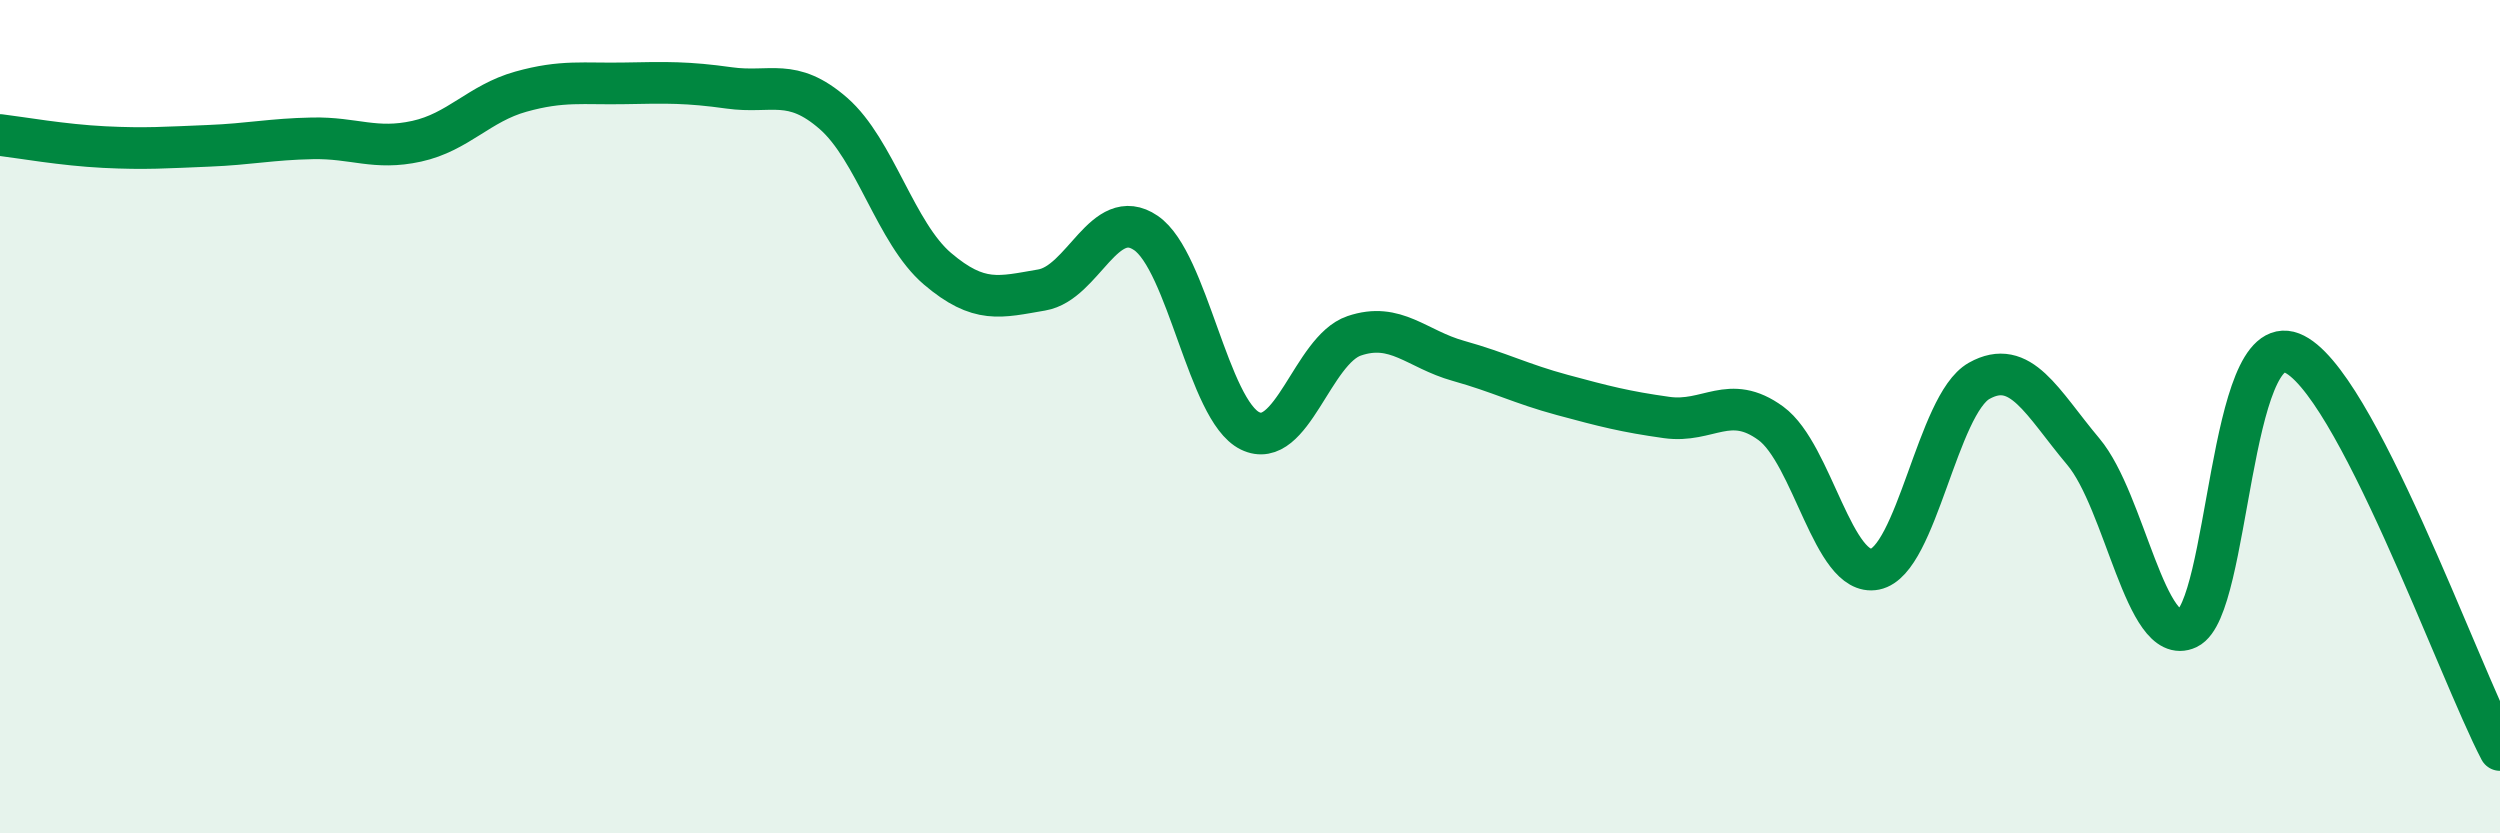
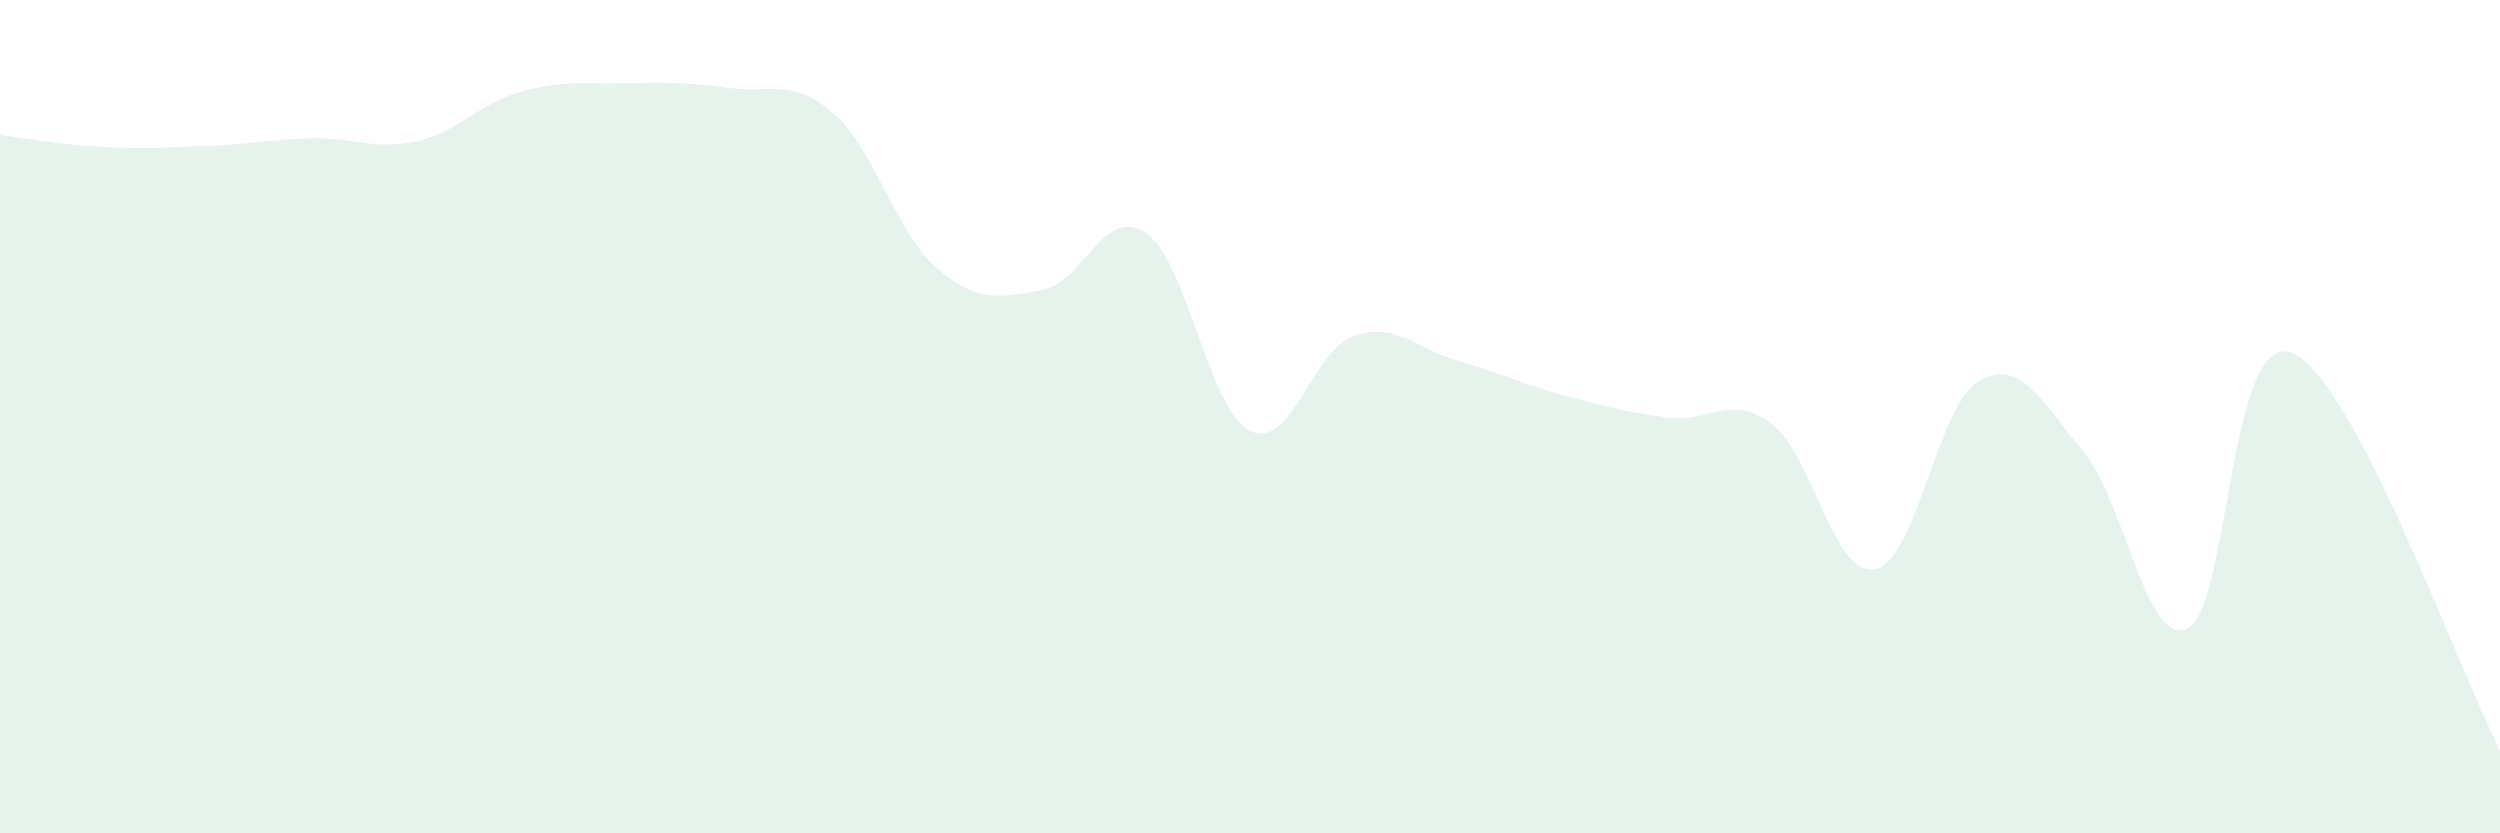
<svg xmlns="http://www.w3.org/2000/svg" width="60" height="20" viewBox="0 0 60 20">
  <path d="M 0,3.24 C 0.5,3.3 1.5,3.48 2.5,3.53 C 3.5,3.58 4,3.54 5,3.5 C 6,3.46 6.5,3.34 7.5,3.32 C 8.5,3.3 9,3.61 10,3.39 C 11,3.17 11.5,2.48 12.5,2.2 C 13.5,1.92 14,2.02 15,2 C 16,1.98 16.5,1.97 17.5,2.11 C 18.5,2.25 19,1.85 20,2.72 C 21,3.59 21.5,5.6 22.5,6.45 C 23.5,7.3 24,7.13 25,6.96 C 26,6.79 26.5,4.91 27.5,5.59 C 28.5,6.27 29,9.85 30,10.34 C 31,10.83 31.5,8.4 32.5,8.06 C 33.5,7.72 34,8.38 35,8.66 C 36,8.94 36.5,9.21 37.5,9.48 C 38.5,9.75 39,9.88 40,10.02 C 41,10.16 41.5,9.43 42.5,10.16 C 43.5,10.89 44,13.86 45,13.66 C 46,13.46 46.5,9.7 47.5,9.14 C 48.5,8.58 49,9.65 50,10.84 C 51,12.03 51.5,15.55 52.5,15.08 C 53.5,14.61 53.5,7.89 55,8.47 C 56.5,9.05 59,16.09 60,18L60 20L0 20Z" fill="#008740" opacity="0.1" stroke-linecap="round" stroke-linejoin="round" />
-   <path d="M 0,3.24 C 0.5,3.3 1.5,3.48 2.5,3.53 C 3.5,3.58 4,3.54 5,3.5 C 6,3.46 6.5,3.34 7.5,3.32 C 8.5,3.3 9,3.61 10,3.39 C 11,3.17 11.5,2.48 12.5,2.2 C 13.5,1.92 14,2.02 15,2 C 16,1.98 16.5,1.97 17.5,2.11 C 18.5,2.25 19,1.85 20,2.72 C 21,3.59 21.5,5.6 22.5,6.45 C 23.5,7.3 24,7.13 25,6.96 C 26,6.79 26.5,4.91 27.5,5.59 C 28.5,6.27 29,9.85 30,10.34 C 31,10.83 31.5,8.4 32.5,8.06 C 33.5,7.72 34,8.38 35,8.66 C 36,8.94 36.5,9.21 37.5,9.48 C 38.5,9.75 39,9.88 40,10.02 C 41,10.16 41.5,9.43 42.5,10.16 C 43.5,10.89 44,13.86 45,13.66 C 46,13.46 46.5,9.7 47.5,9.14 C 48.5,8.58 49,9.65 50,10.84 C 51,12.03 51.5,15.55 52.5,15.08 C 53.5,14.61 53.5,7.89 55,8.47 C 56.5,9.05 59,16.09 60,18" stroke="#008740" stroke-width="1" fill="none" stroke-linecap="round" stroke-linejoin="round" />
</svg>